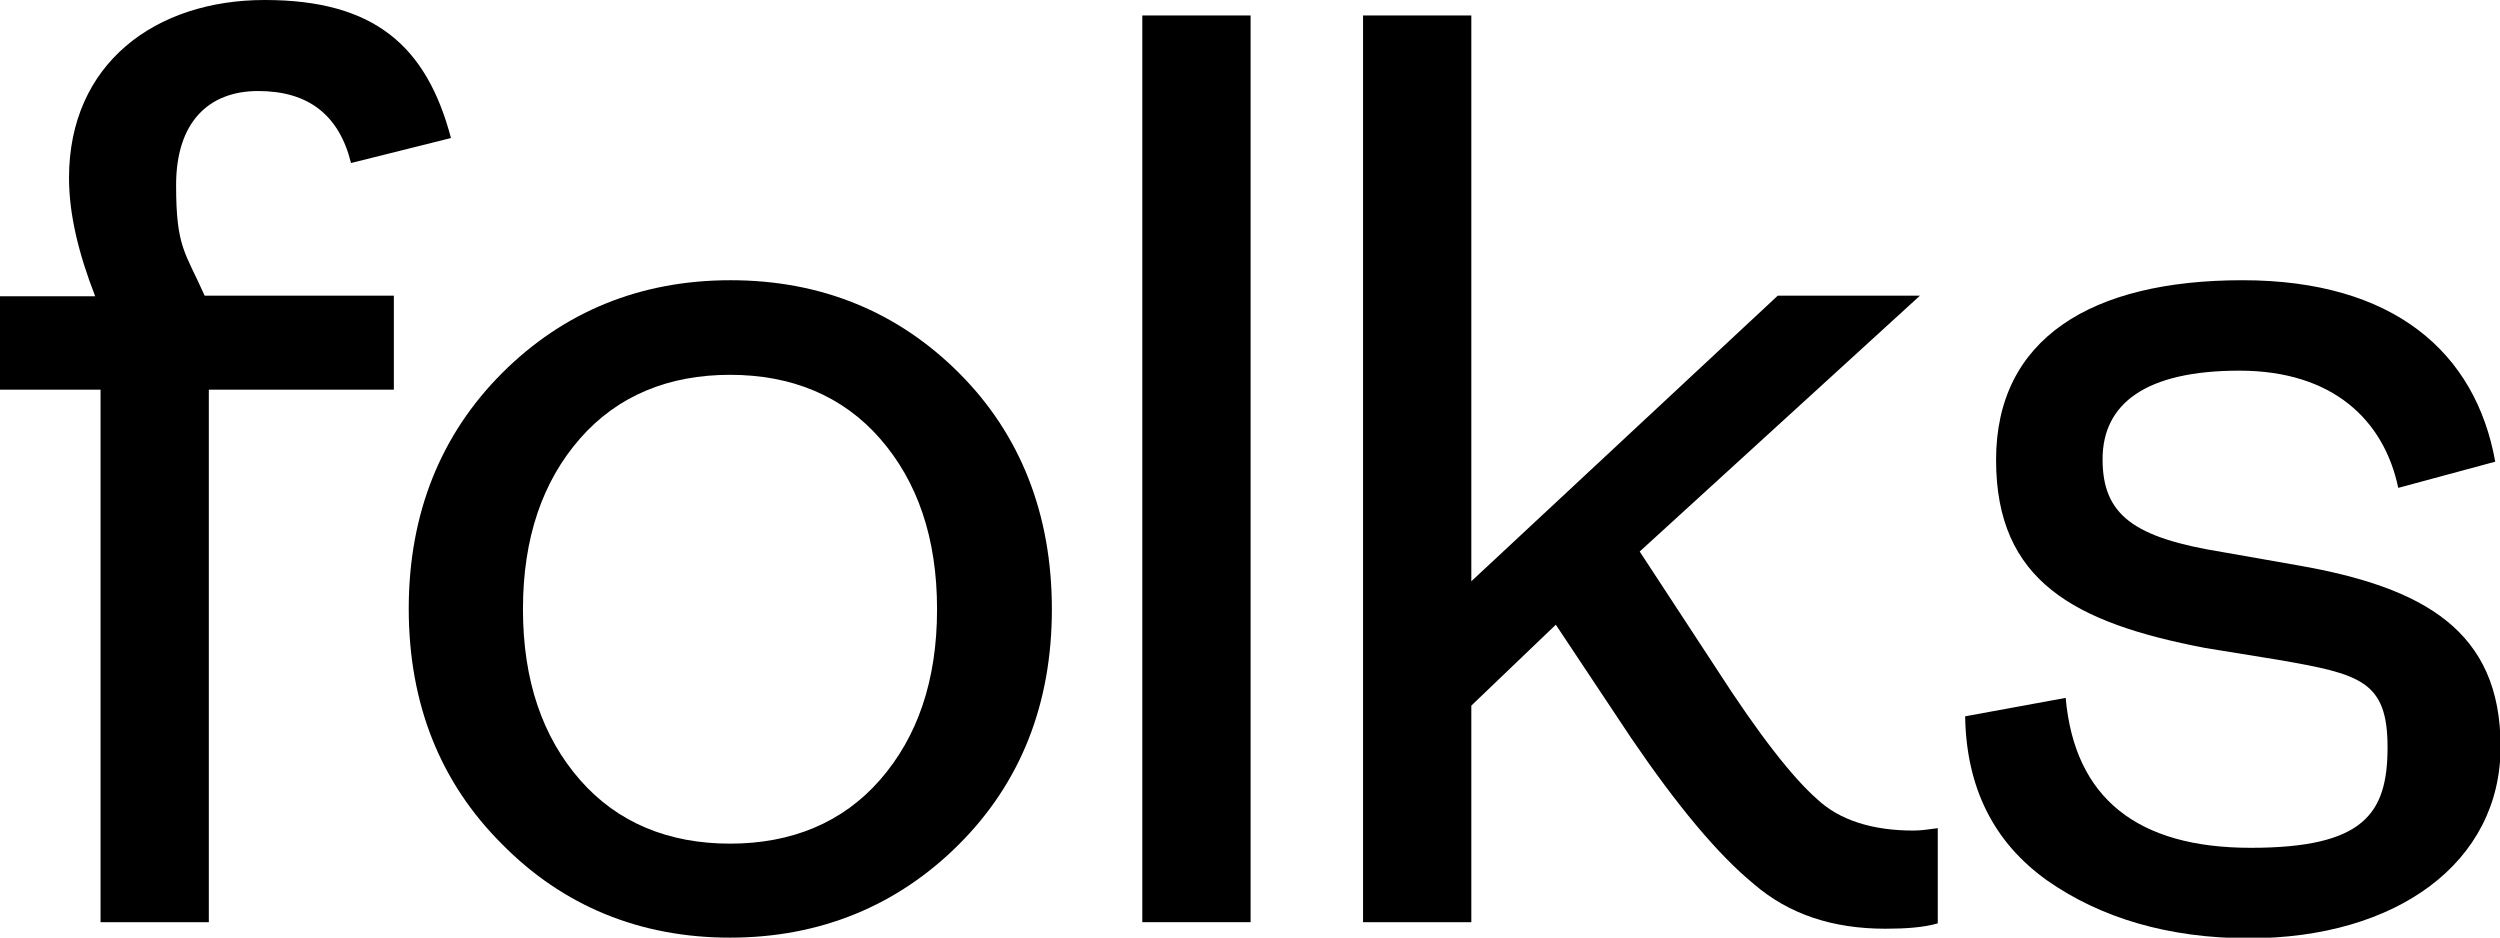
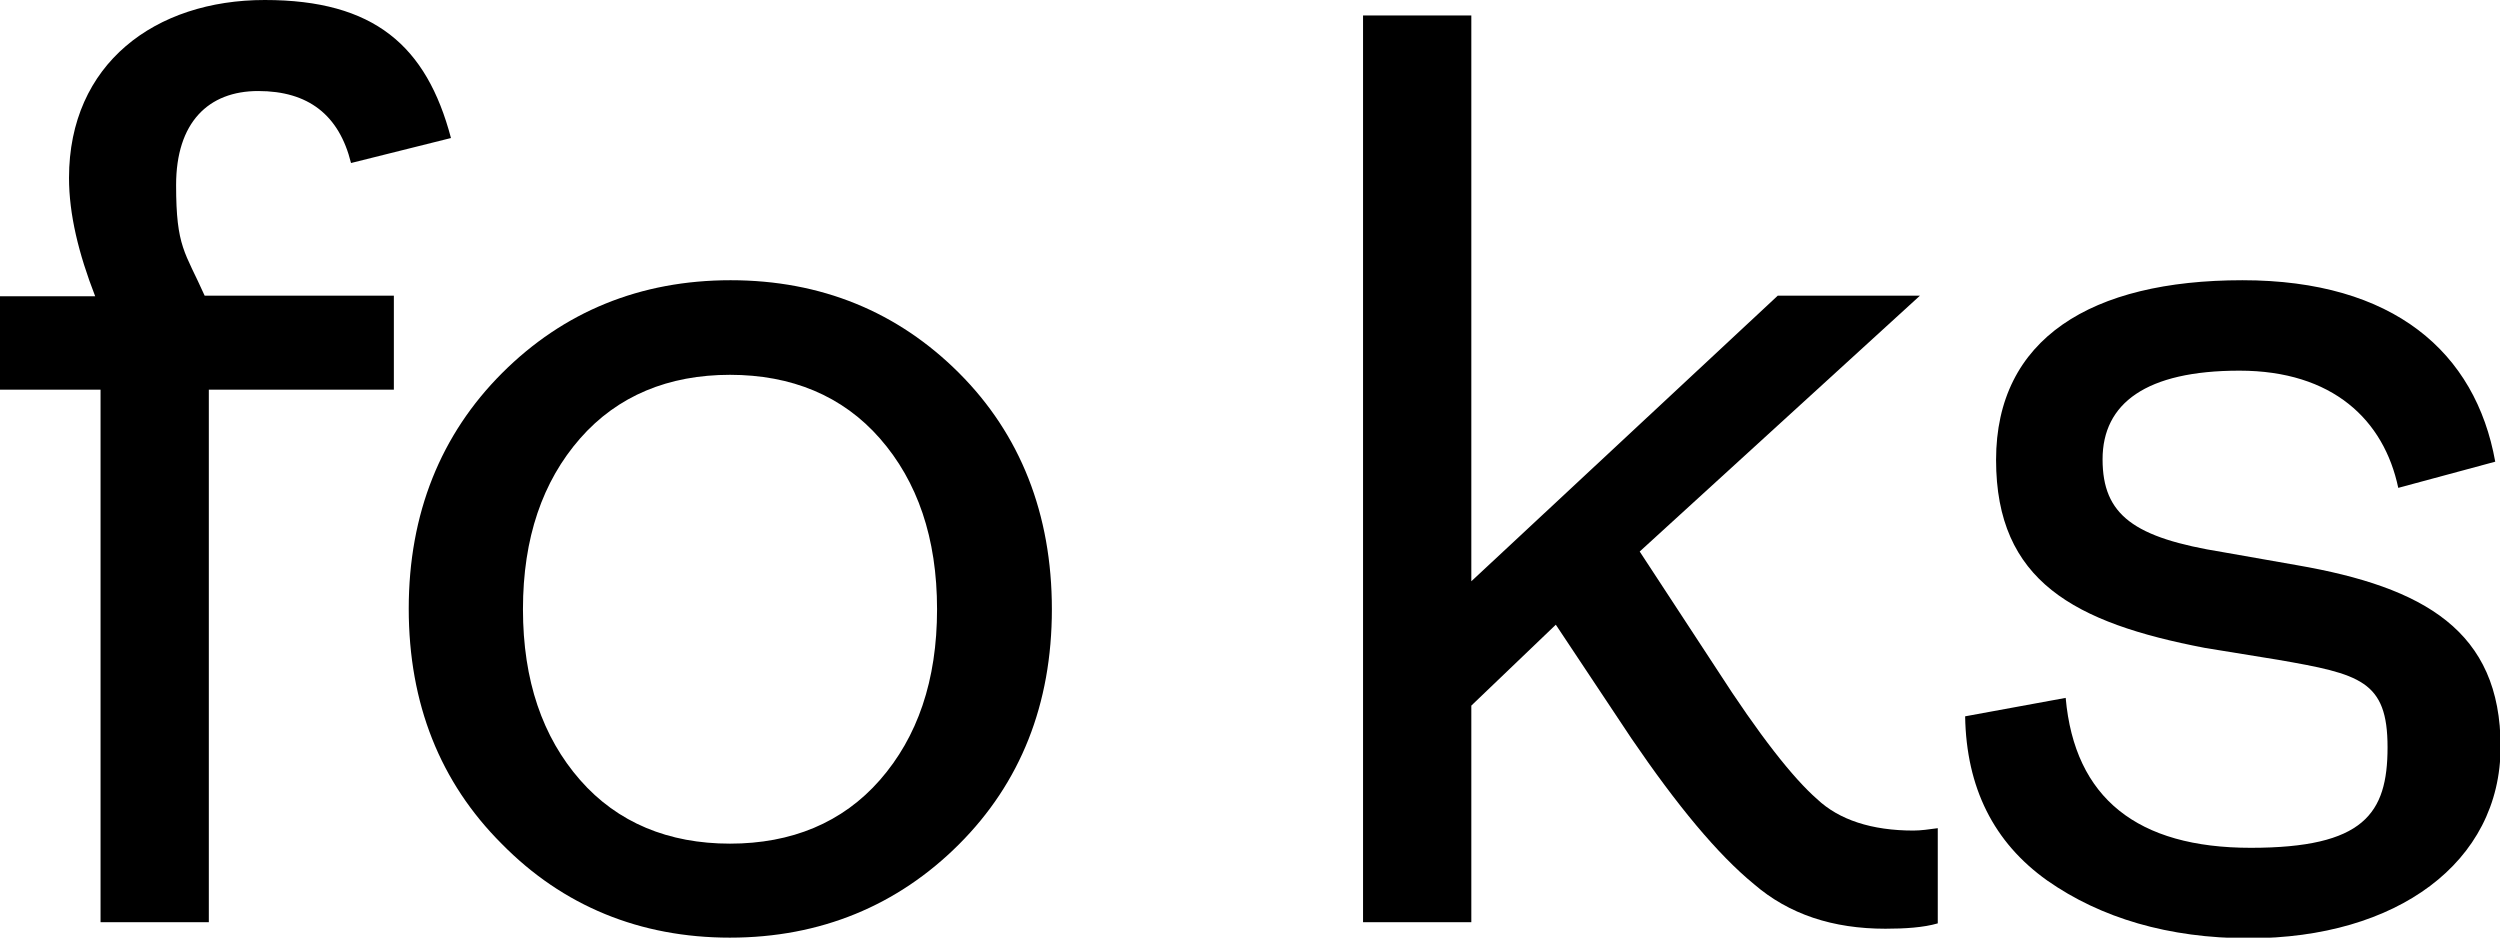
<svg xmlns="http://www.w3.org/2000/svg" id="Capa_1" data-name="Capa 1" viewBox="0 0 420.2 157.6">
  <defs>
    <style>      .cls-1 {        fill: #000;        stroke-width: 0px;      }    </style>
  </defs>
  <path class="cls-1" d="M16.9,155v-89.5H0v-15.7h16c-2.8-7.2-4.4-13.8-4.4-19.9C11.6,10.7,26.1,0,44.5,0s27.2,7.7,31.3,23.2l-16.8,4.2c-2-8.1-7.2-12.1-15.6-12.1s-13.8,5.3-13.8,15.8,1.5,11.2,4.8,18.6h31.8v15.8h-31.1v89.5h-18.2Z" />
  <path class="cls-1" d="M122.7,157.6c-15.1,0-28.1-5.3-38.4-15.8-10.3-10.3-15.6-23.5-15.6-39.5s5.4-29.3,15.7-39.6,23.2-15.6,38.4-15.6,28.1,5.3,38.4,15.6c10.3,10.3,15.6,23.7,15.6,39.7s-5.3,29.2-15.6,39.5-23.3,15.7-38.5,15.7ZM122.7,141.8c10.3,0,18.9-3.5,25.2-10.7s9.6-16.7,9.6-28.7-3.3-21.5-9.6-28.7-14.9-10.7-25.2-10.7-18.9,3.5-25.2,10.7-9.6,16.7-9.6,28.7,3.3,21.5,9.6,28.7,14.9,10.7,25.2,10.7Z" />
-   <path class="cls-1" d="M192,155V2.6h18.2v152.4h-18.2Z" />
  <path class="cls-1" d="M325.7,139.2v16c-2.4.7-5.5.9-8.8.9-8.8,0-16.2-2.4-22.1-7.5-6.1-5-12.9-13.2-20.6-24.5l-12.7-19.1-14.2,13.6v36.4h-18.2V2.6h18.2v95.1l51.5-48h23.9l-47.1,43,12.9,19.7c7.2,11.2,12.9,18.4,16.9,21.9,3.7,3.5,9.2,5.3,16.2,5.3,1.3,0,2.6-.2,4.1-.4Z" />
  <path class="cls-1" d="M344.1,148c-9-6.4-13.6-15.6-13.8-27.6l16.9-3.1c1.5,16.9,12.1,25.2,31.1,25.2s23-5.7,23-16.9-4.6-12.3-18.4-14.7l-12.3-2c-21.9-4.2-35.1-11.2-35.1-31.6s16-30.2,41.4-30.2,39.2,12.1,42.5,30.5l-16.3,4.4c-2.4-11.4-11-19.7-26.7-19.7s-23,5.5-23,14.9,5.3,13.2,20.2,15.6l12.5,2.2c21.3,3.7,34.2,11,34.2,30.5s-17.5,32.2-42.3,32.2c-13.5,0-24.9-3.4-33.9-9.7Z" />
</svg>